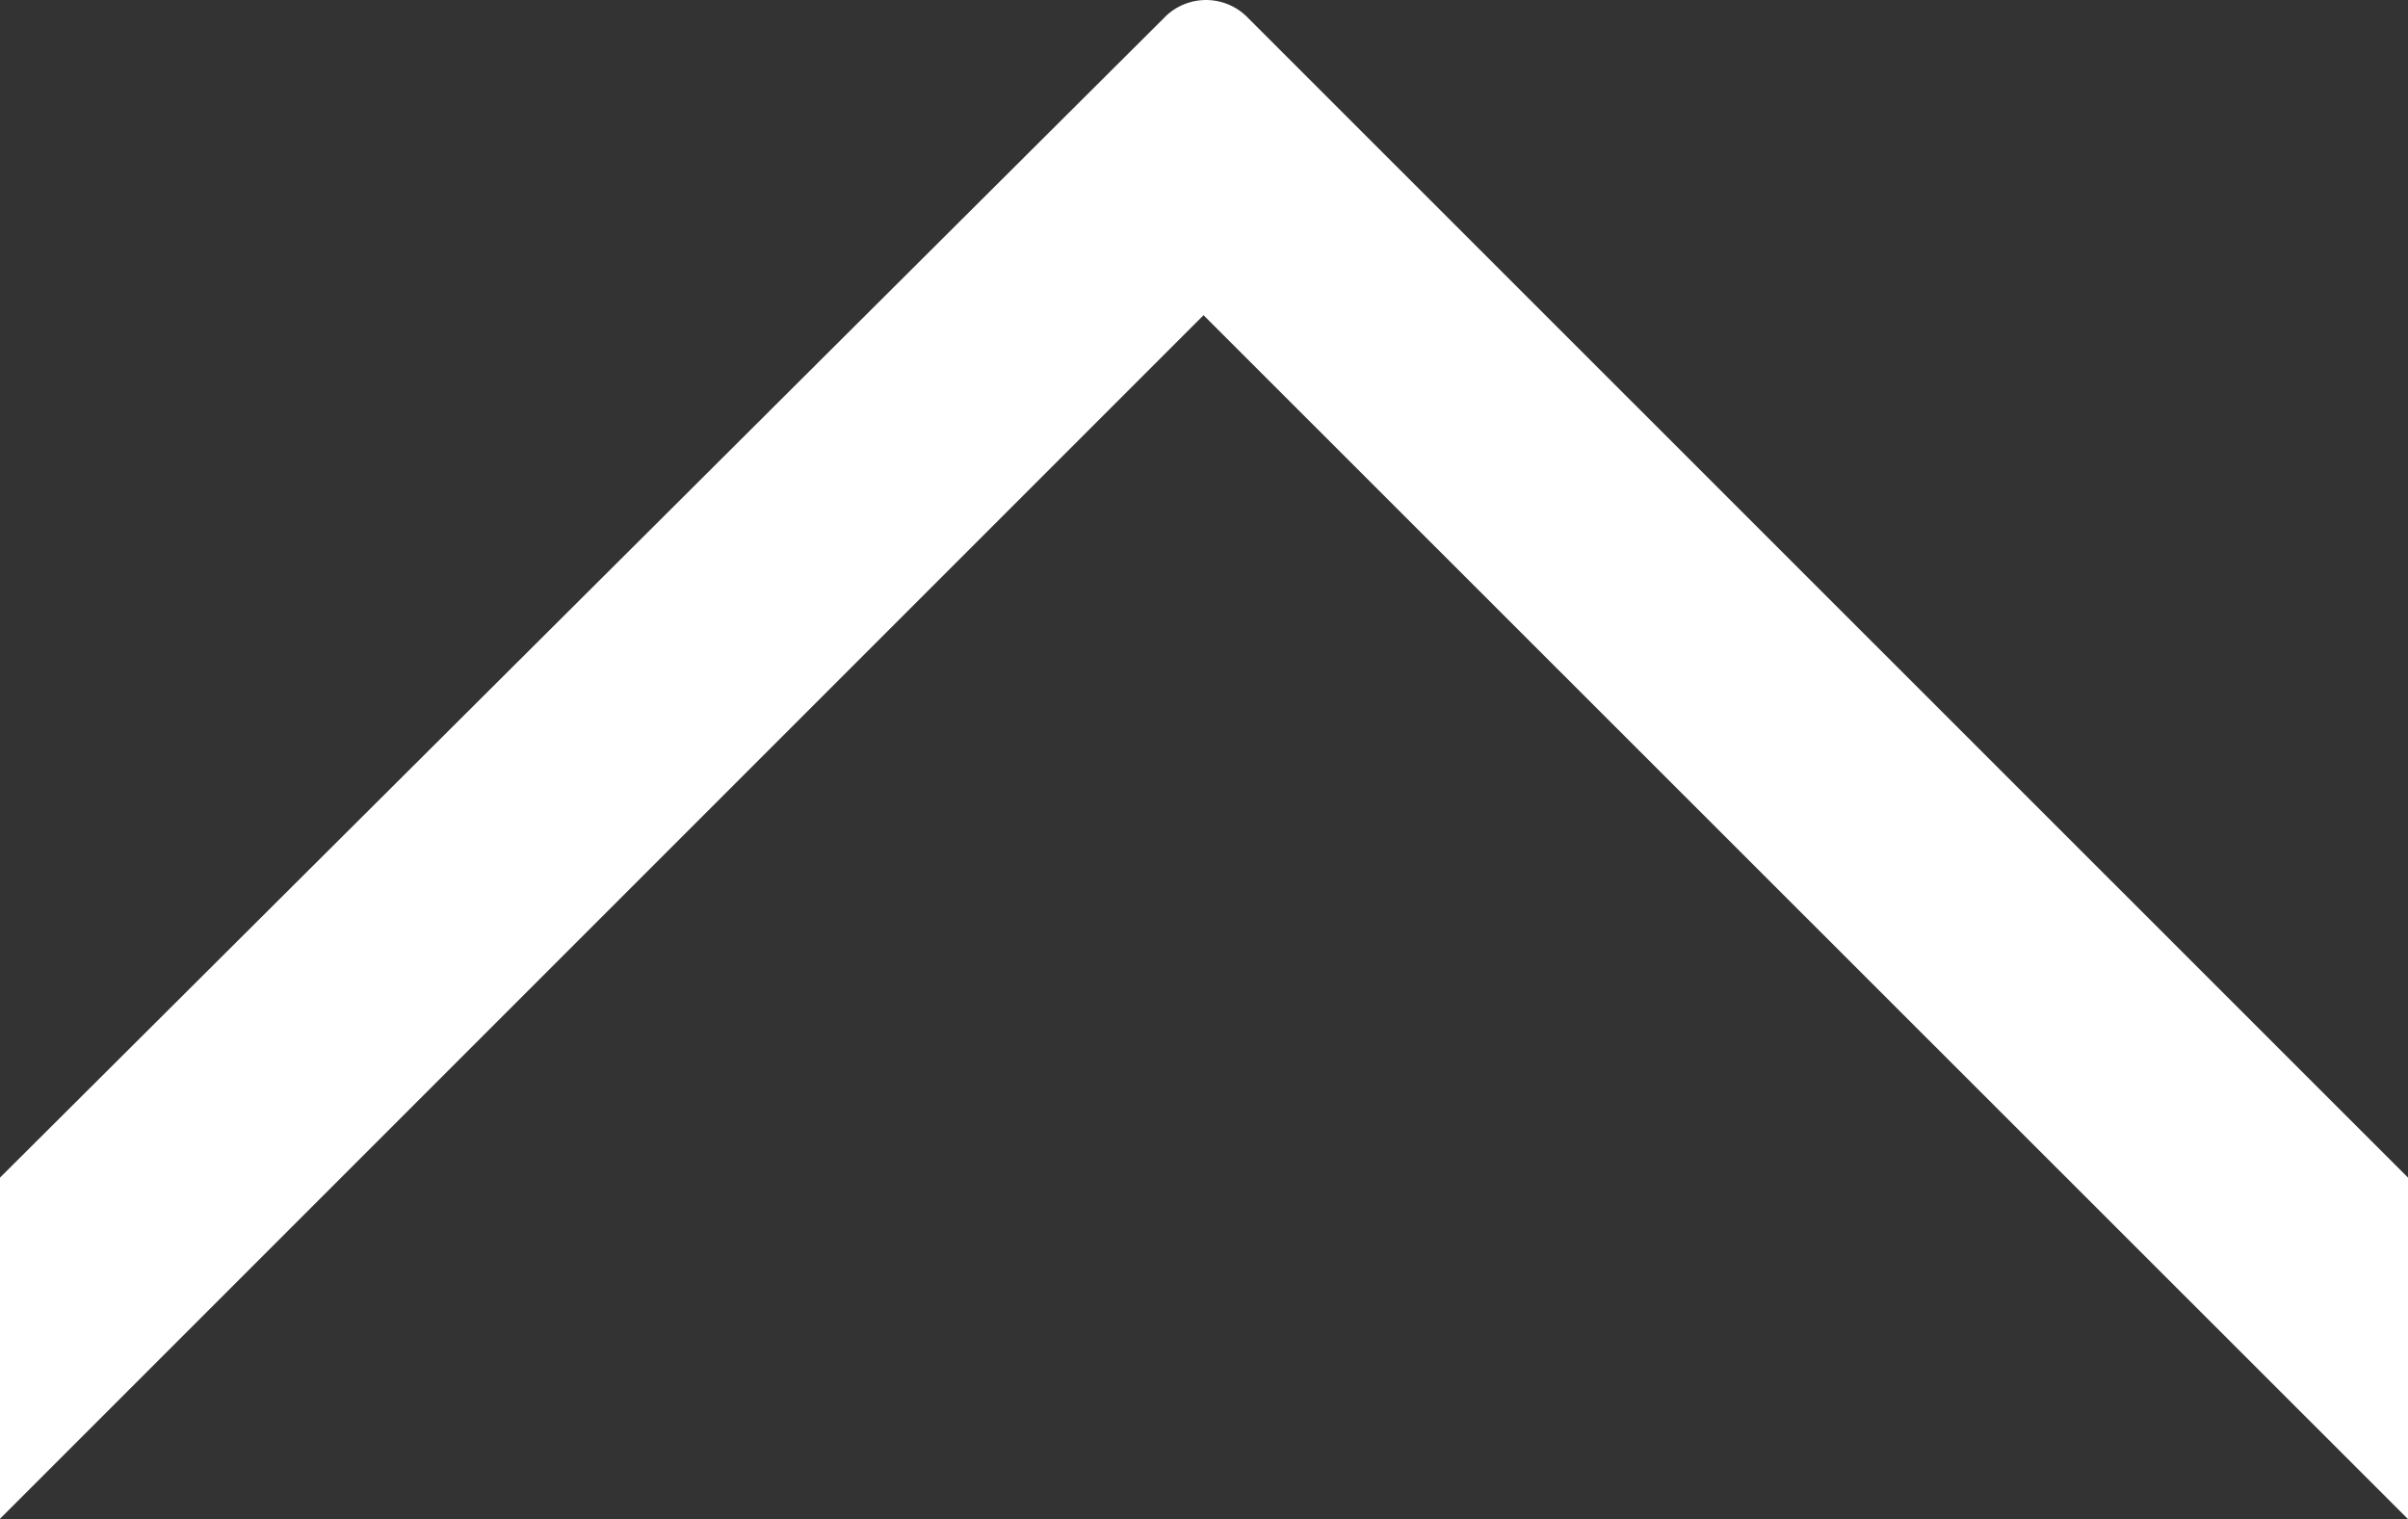
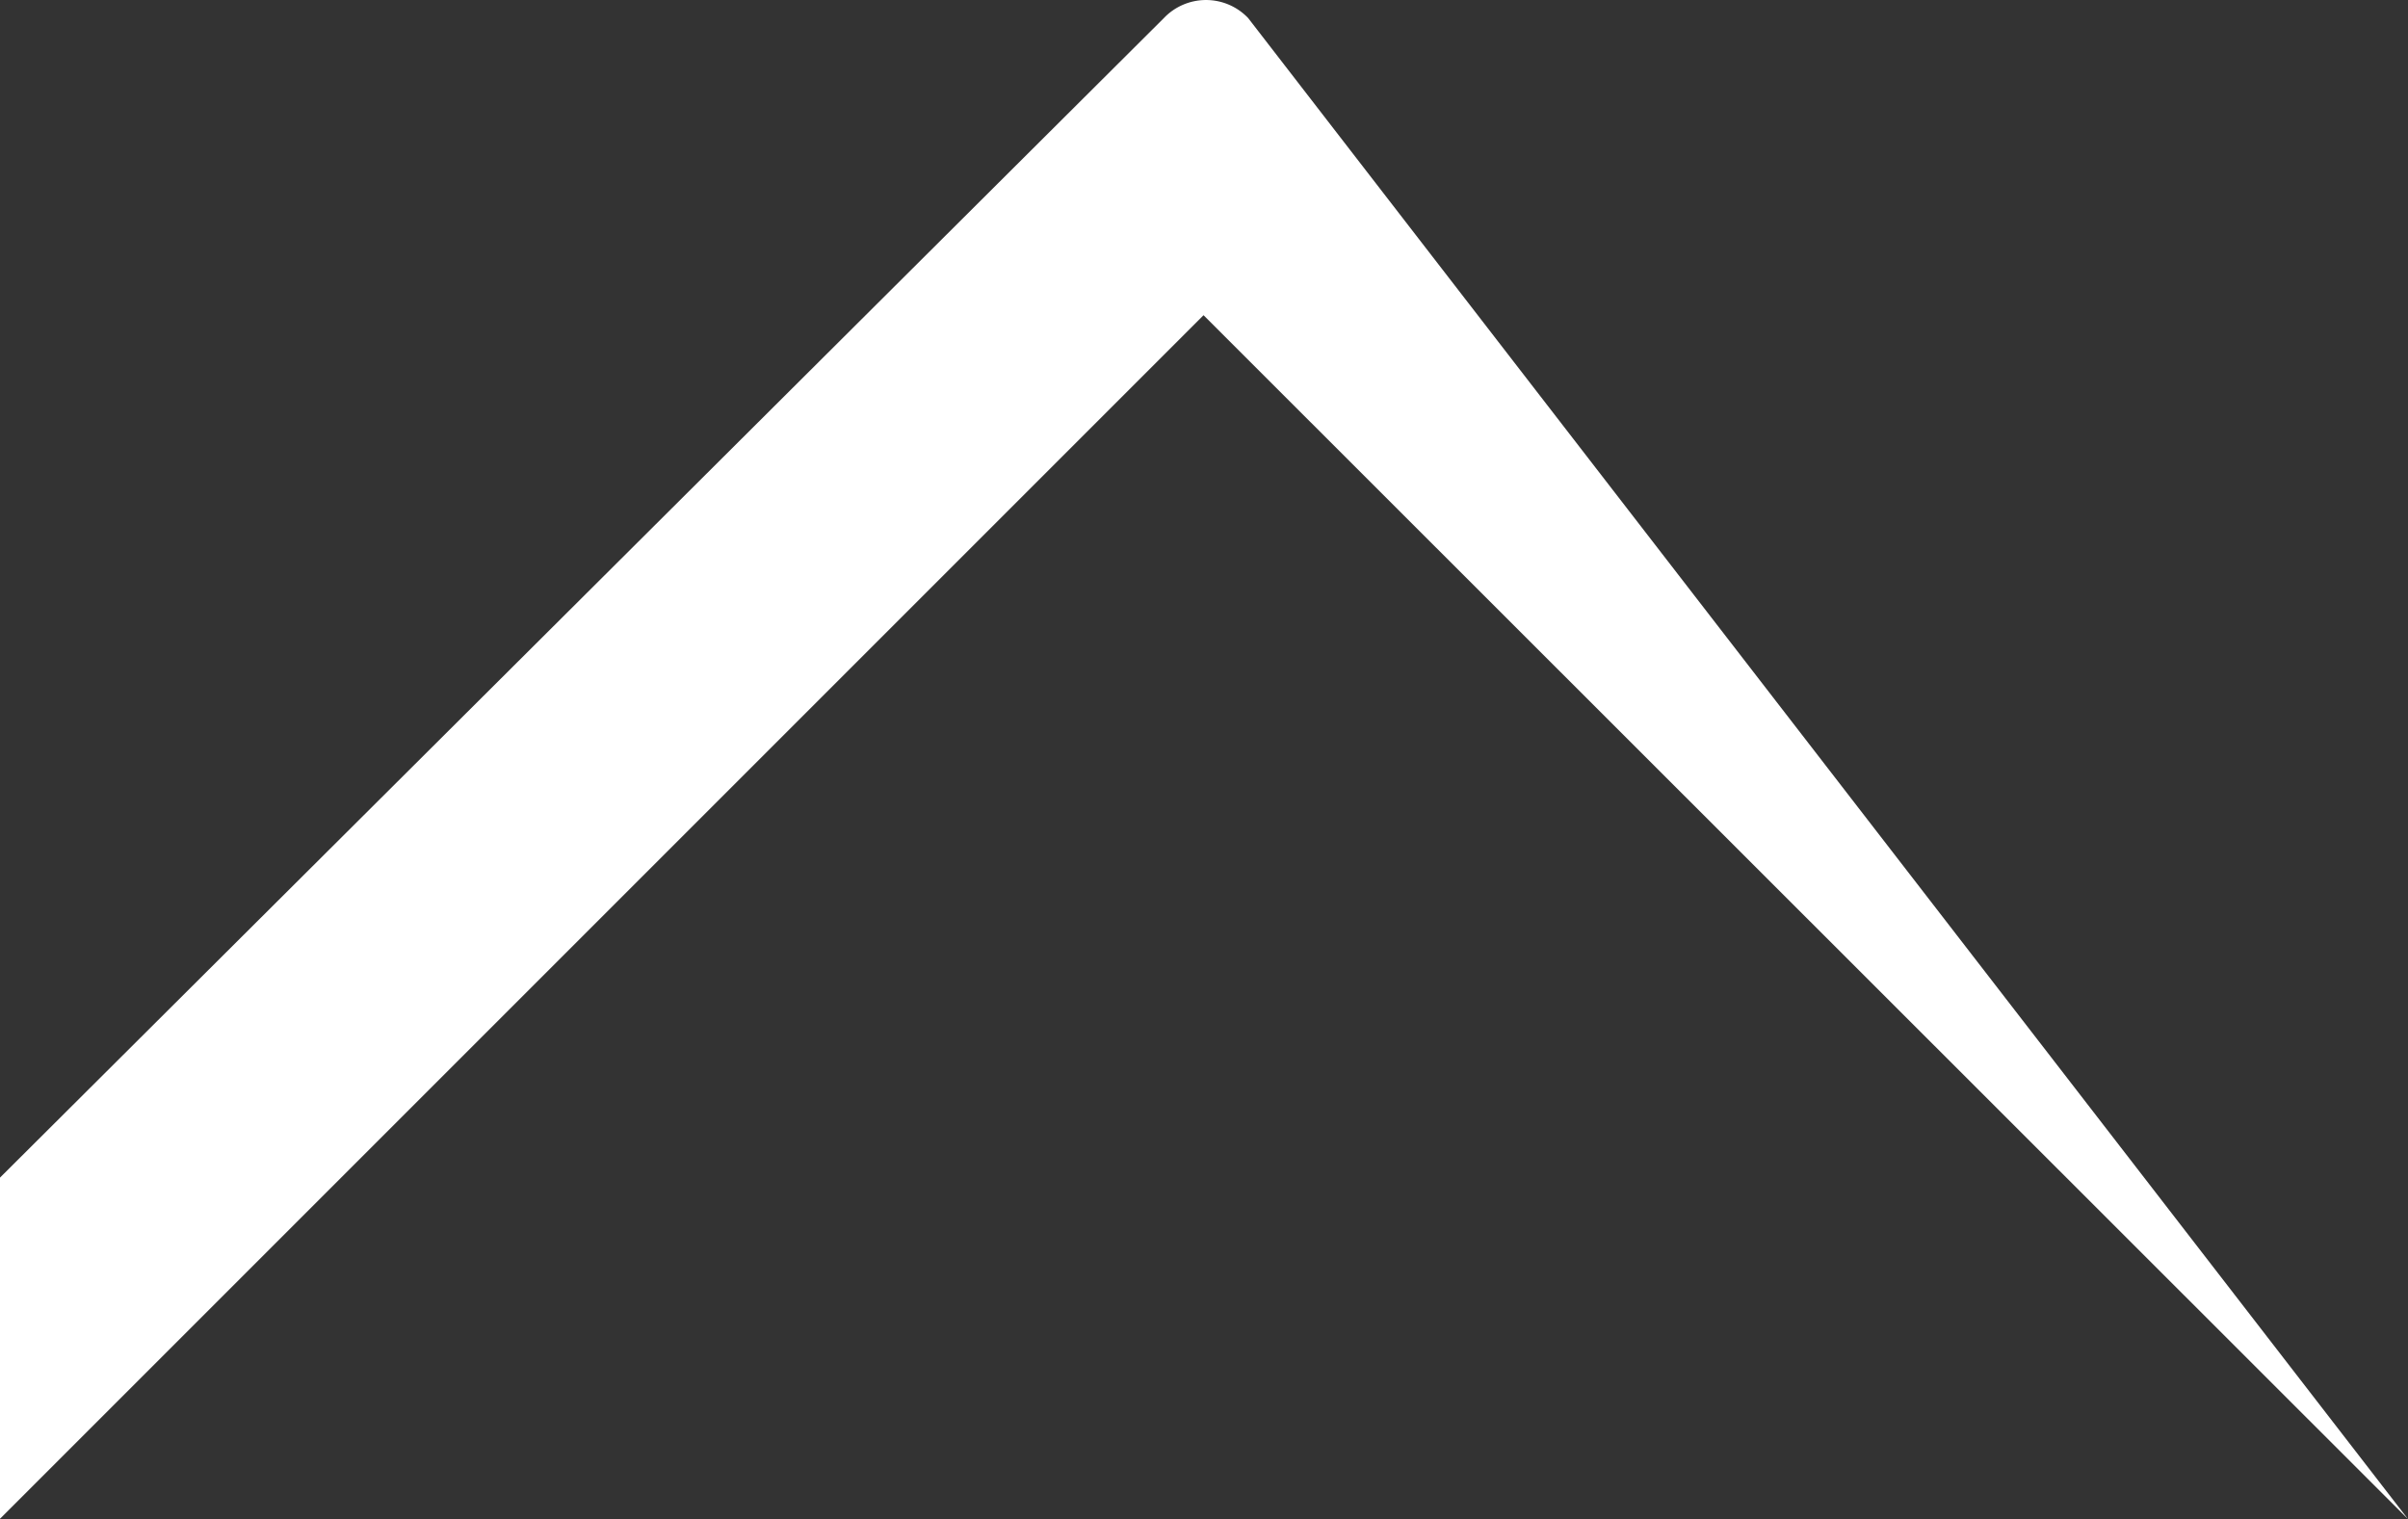
<svg xmlns="http://www.w3.org/2000/svg" width="23.209" height="14.641" viewBox="0 0 23.209 14.641">
  <rect x="0" y="0" width="23.209" height="14.641" fill="#333333" stroke="none" />
  <g id="Group_11367" data-name="Group 11367" transform="translate(-1841.5 -419.836)">
-     <path id="Icon_arrow_big_back" d="M11.324,11.179a.561.561,0,0,0,0,.812L22.5,23.209h3.288l-11.6-11.6L25.791,0H22.5Z" transform="translate(1864.709 408.686) rotate(90)" fill="#fff" />
+     <path id="Icon_arrow_big_back" d="M11.324,11.179a.561.561,0,0,0,0,.812L22.5,23.209h3.288l-11.6-11.6L25.791,0Z" transform="translate(1864.709 408.686) rotate(90)" fill="#fff" />
  </g>
</svg>